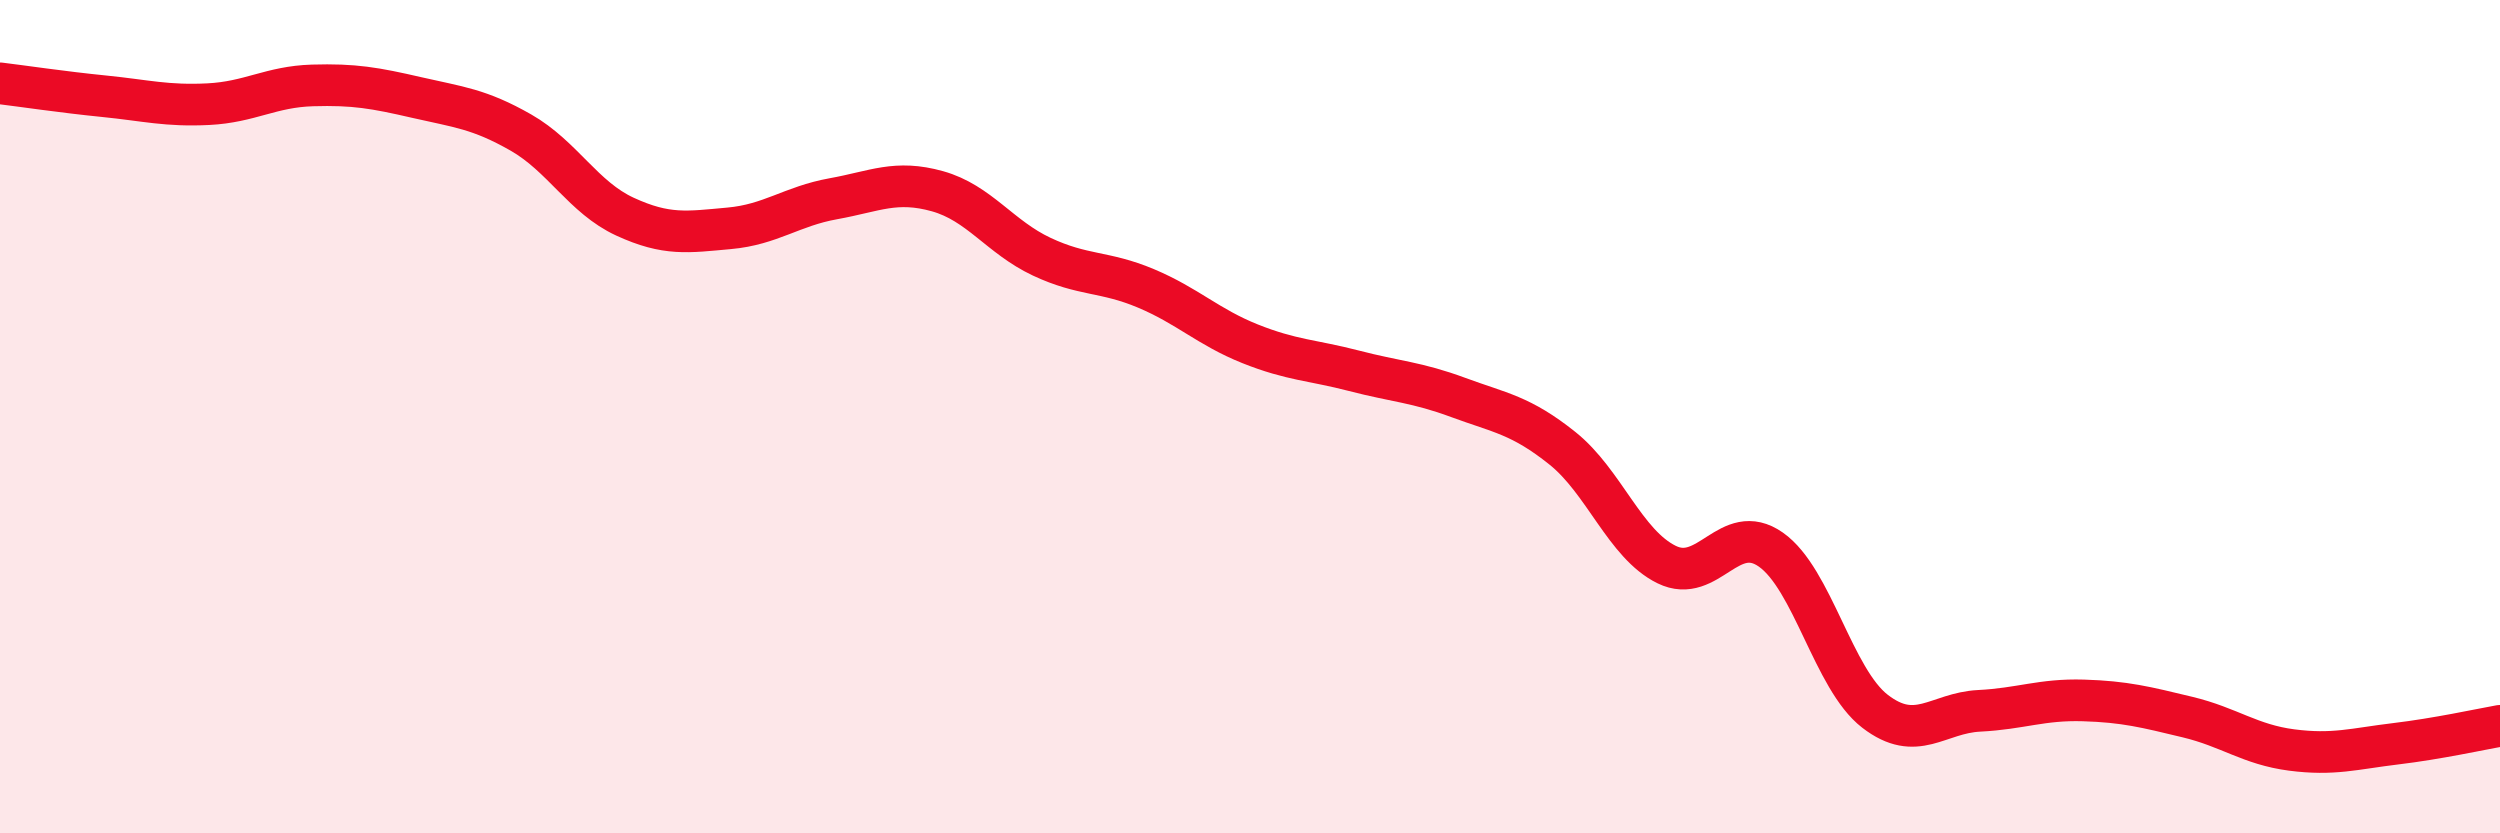
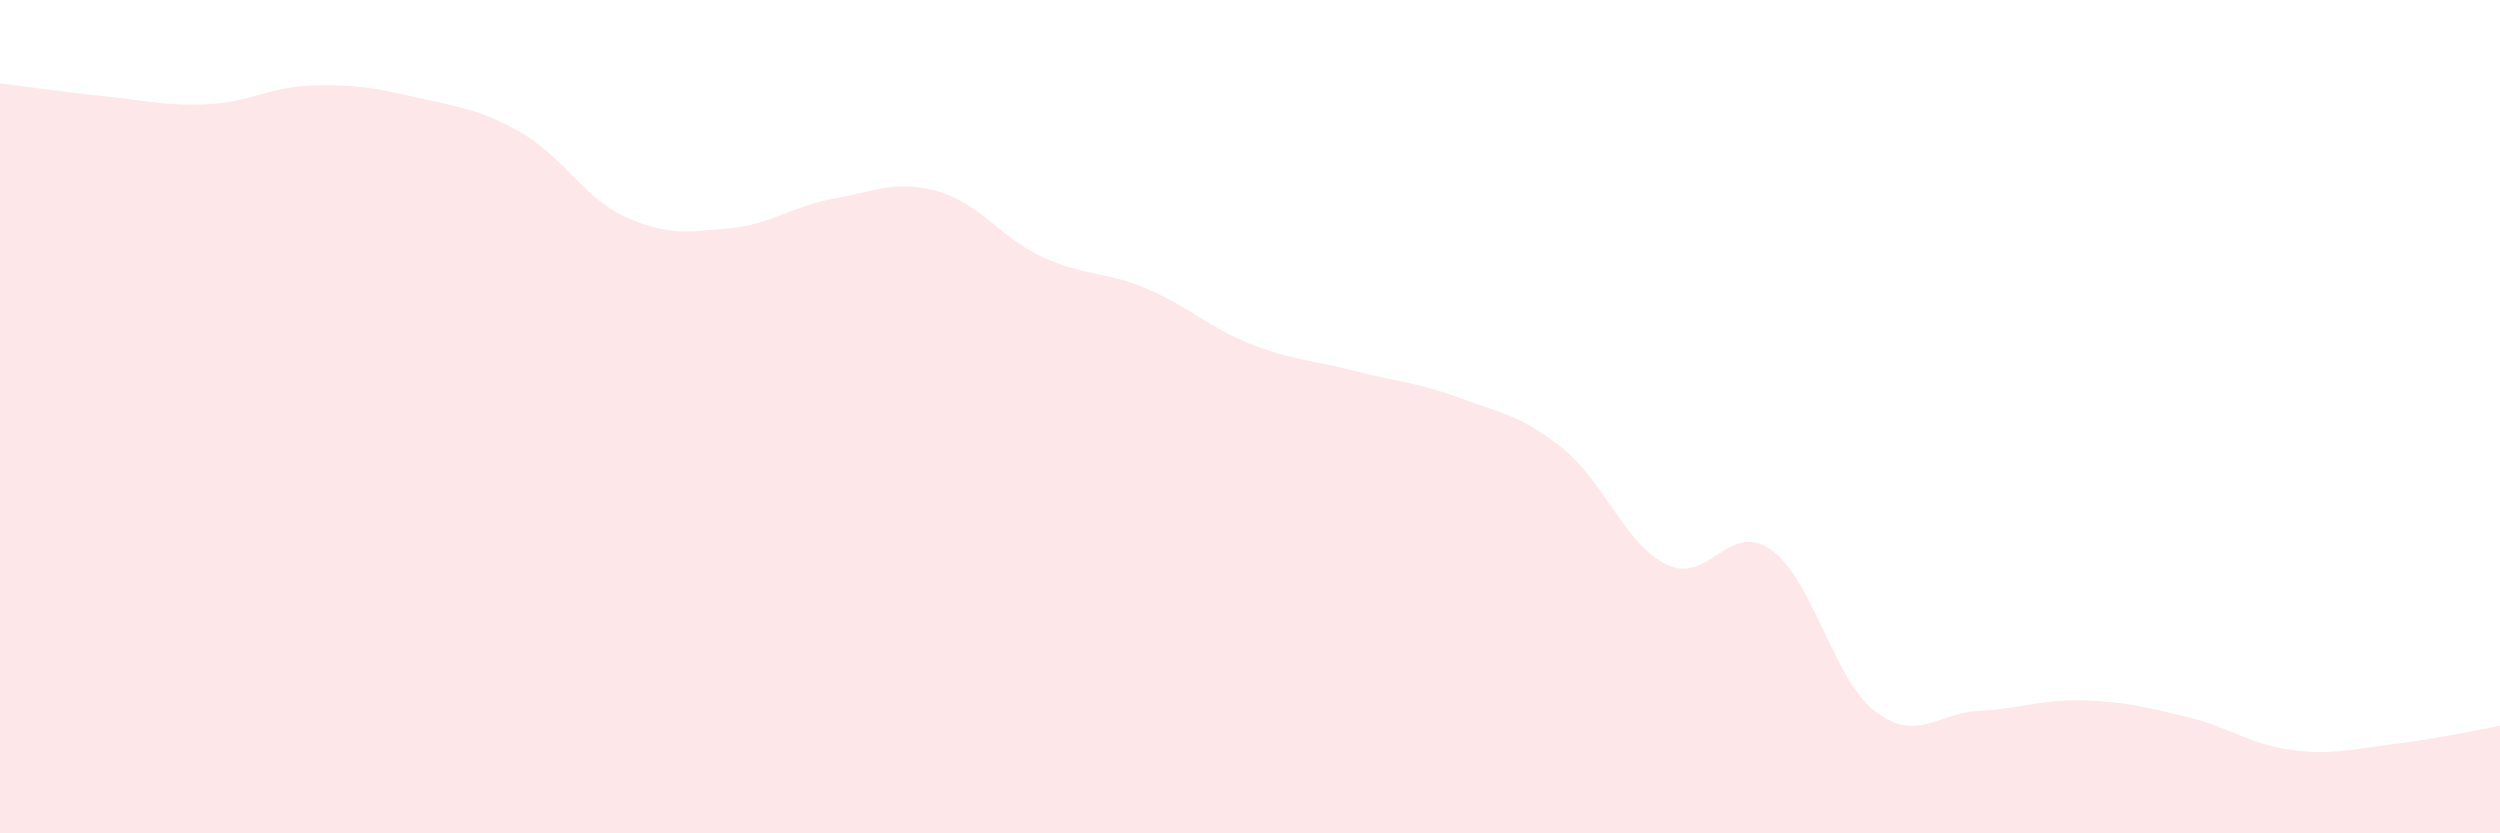
<svg xmlns="http://www.w3.org/2000/svg" width="60" height="20" viewBox="0 0 60 20">
  <path d="M 0,2 C 0.5,2.06 1.5,2.21 2.5,2.31 C 3.5,2.41 4,2.55 5,2.5 C 6,2.45 6.5,2.08 7.5,2.05 C 8.5,2.02 9,2.11 10,2.34 C 11,2.57 11.5,2.61 12.5,3.18 C 13.5,3.75 14,4.74 15,5.2 C 16,5.66 16.5,5.57 17.5,5.48 C 18.5,5.39 19,4.95 20,4.77 C 21,4.59 21.5,4.31 22.5,4.59 C 23.5,4.87 24,5.69 25,6.16 C 26,6.63 26.5,6.5 27.5,6.92 C 28.5,7.34 29,7.85 30,8.25 C 31,8.65 31.5,8.64 32.5,8.9 C 33.5,9.16 34,9.17 35,9.54 C 36,9.91 36.5,9.96 37.5,10.76 C 38.5,11.56 39,13.06 40,13.55 C 41,14.04 41.5,12.49 42.5,13.19 C 43.5,13.89 44,16.3 45,17.07 C 46,17.84 46.5,17.11 47.5,17.06 C 48.5,17.01 49,16.78 50,16.81 C 51,16.84 51.5,16.97 52.5,17.21 C 53.5,17.45 54,17.87 55,18 C 56,18.13 56.5,17.97 57.5,17.85 C 58.5,17.73 59.5,17.51 60,17.42L60 20L0 20Z" fill="#EB0A25" opacity="0.1" stroke-linecap="round" stroke-linejoin="round" />
-   <path d="M 0,2 C 0.5,2.06 1.5,2.21 2.5,2.31 C 3.5,2.41 4,2.55 5,2.5 C 6,2.45 6.5,2.08 7.5,2.05 C 8.5,2.02 9,2.11 10,2.34 C 11,2.57 11.5,2.61 12.5,3.18 C 13.5,3.75 14,4.74 15,5.2 C 16,5.66 16.5,5.57 17.5,5.48 C 18.5,5.39 19,4.95 20,4.77 C 21,4.59 21.5,4.31 22.5,4.59 C 23.5,4.87 24,5.69 25,6.16 C 26,6.63 26.5,6.5 27.5,6.92 C 28.5,7.34 29,7.85 30,8.25 C 31,8.65 31.5,8.64 32.5,8.9 C 33.5,9.16 34,9.17 35,9.54 C 36,9.91 36.5,9.96 37.5,10.76 C 38.5,11.56 39,13.06 40,13.55 C 41,14.04 41.5,12.49 42.5,13.19 C 43.5,13.89 44,16.3 45,17.07 C 46,17.84 46.5,17.11 47.5,17.06 C 48.5,17.01 49,16.78 50,16.81 C 51,16.84 51.5,16.97 52.5,17.21 C 53.5,17.45 54,17.87 55,18 C 56,18.13 56.5,17.97 57.5,17.85 C 58.5,17.73 59.5,17.51 60,17.42" stroke="#EB0A25" stroke-width="1" fill="none" stroke-linecap="round" stroke-linejoin="round" />
</svg>